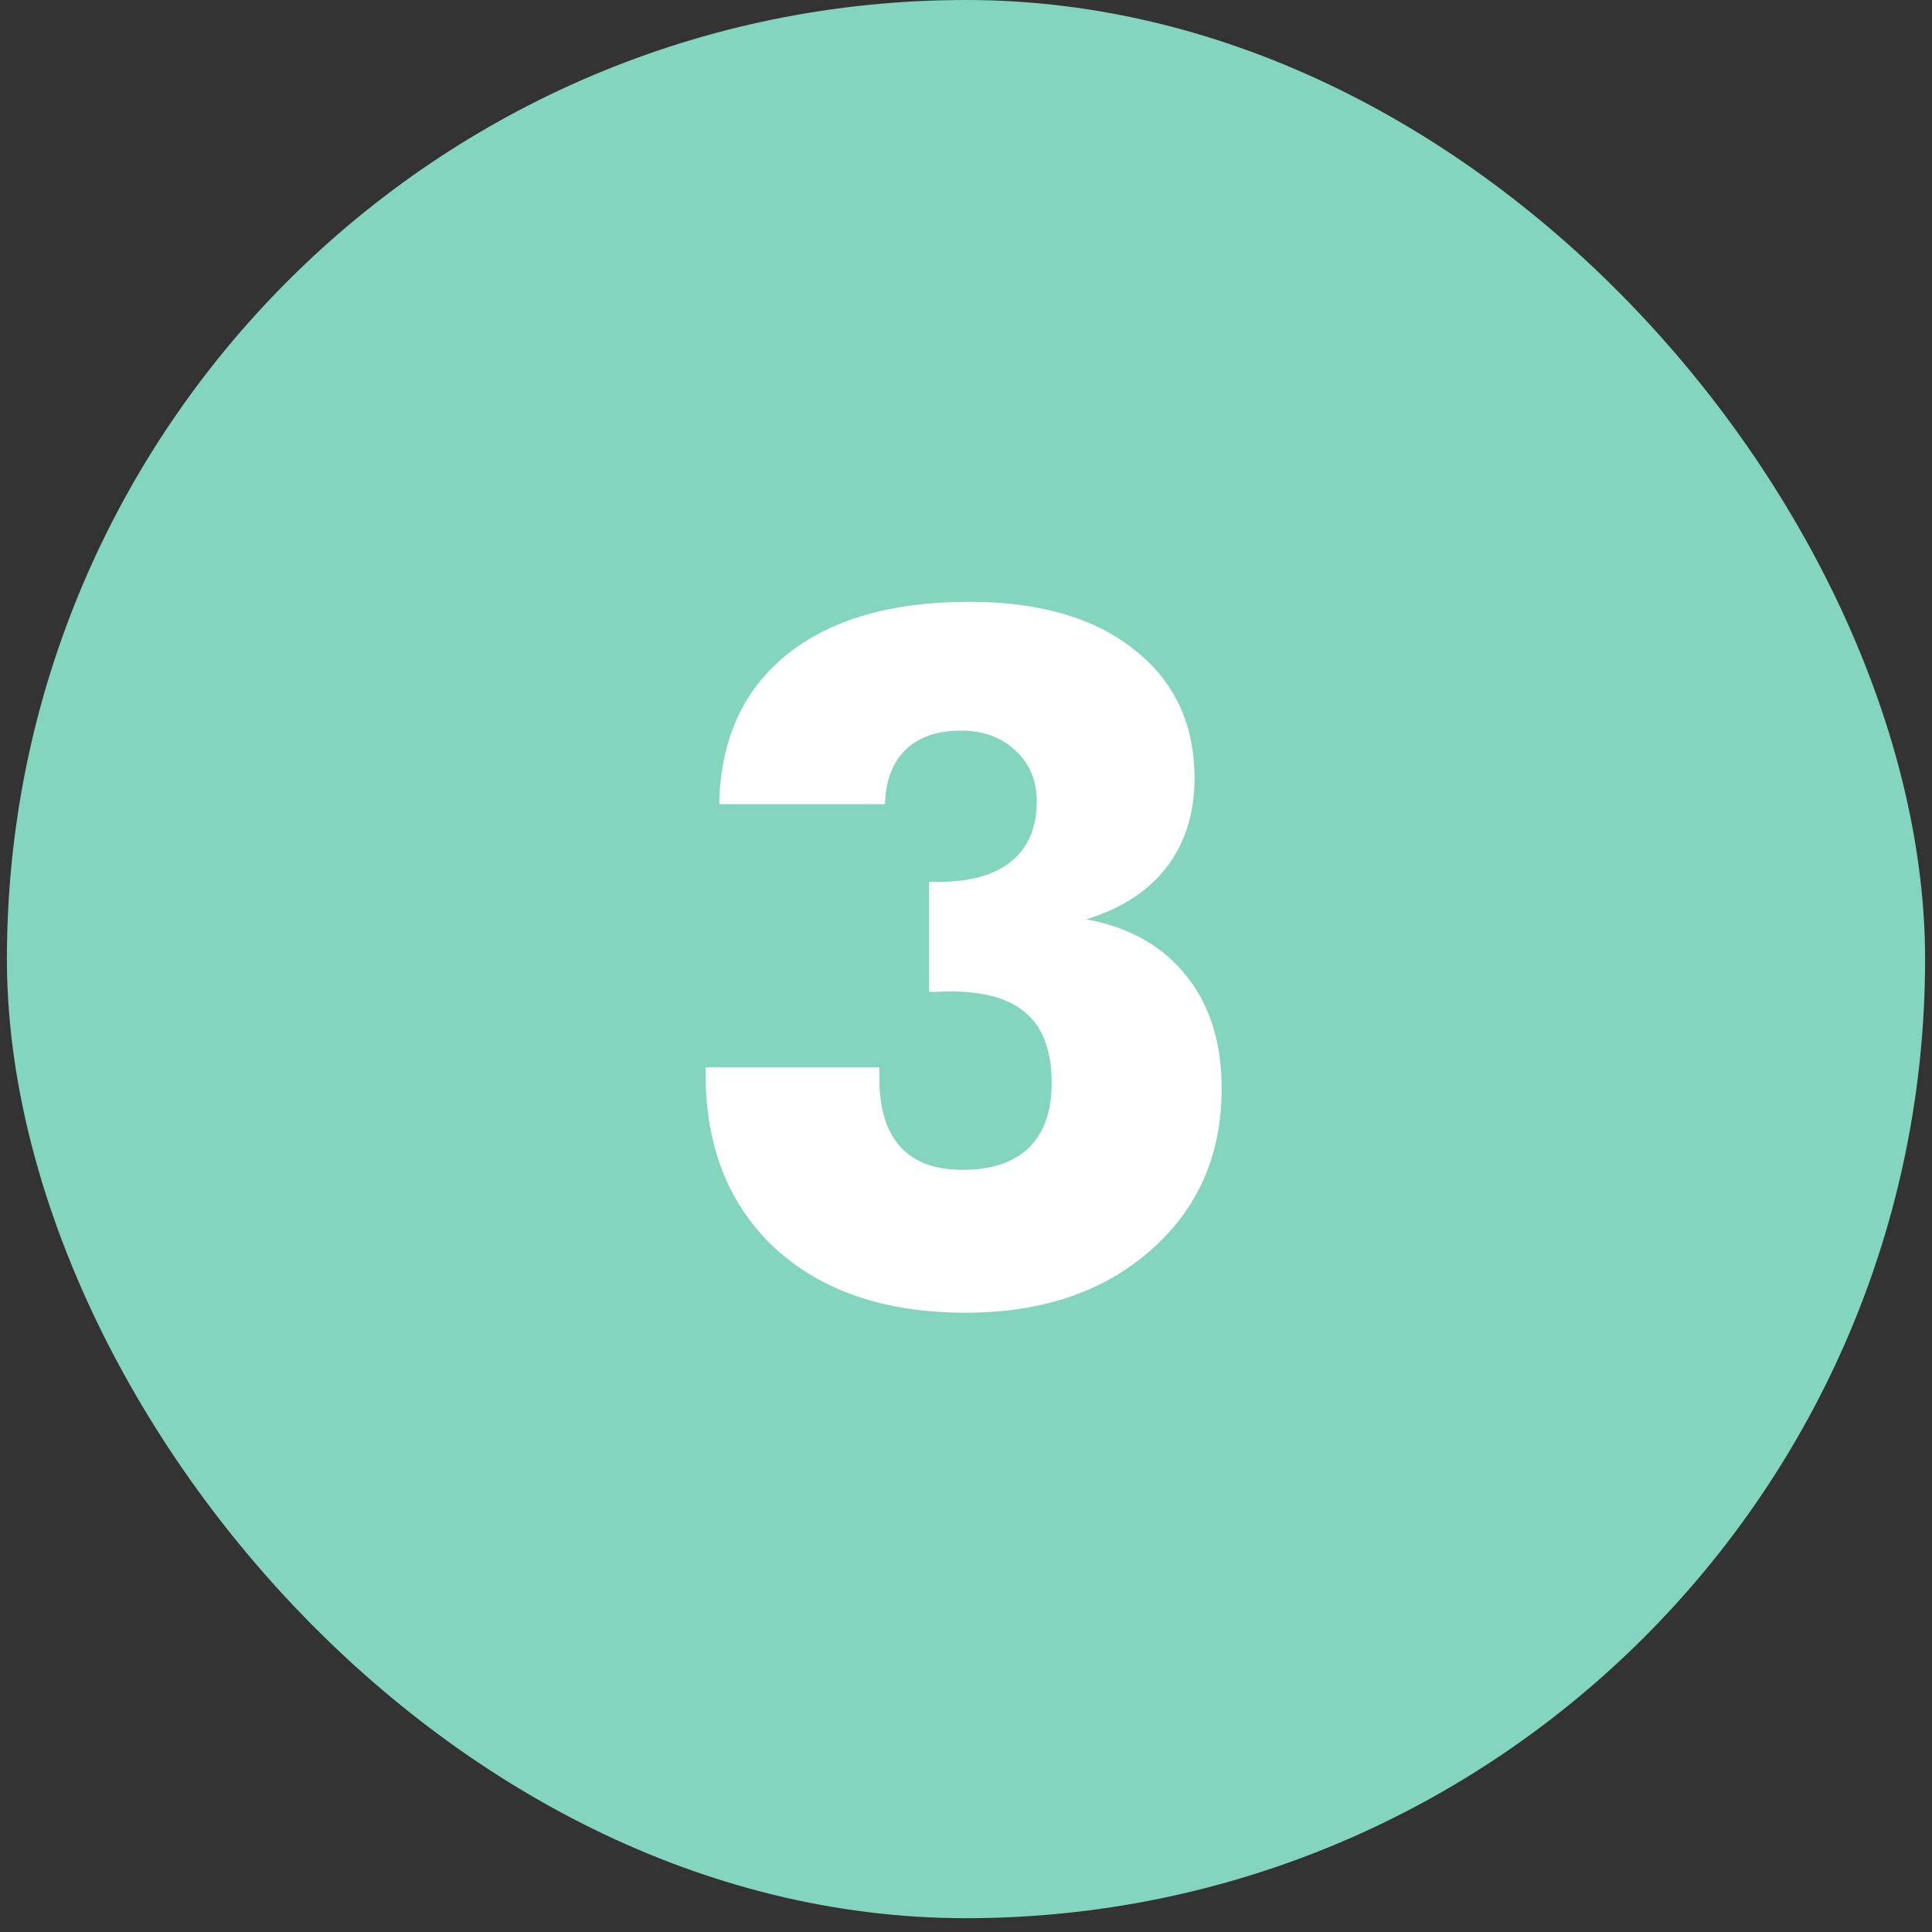
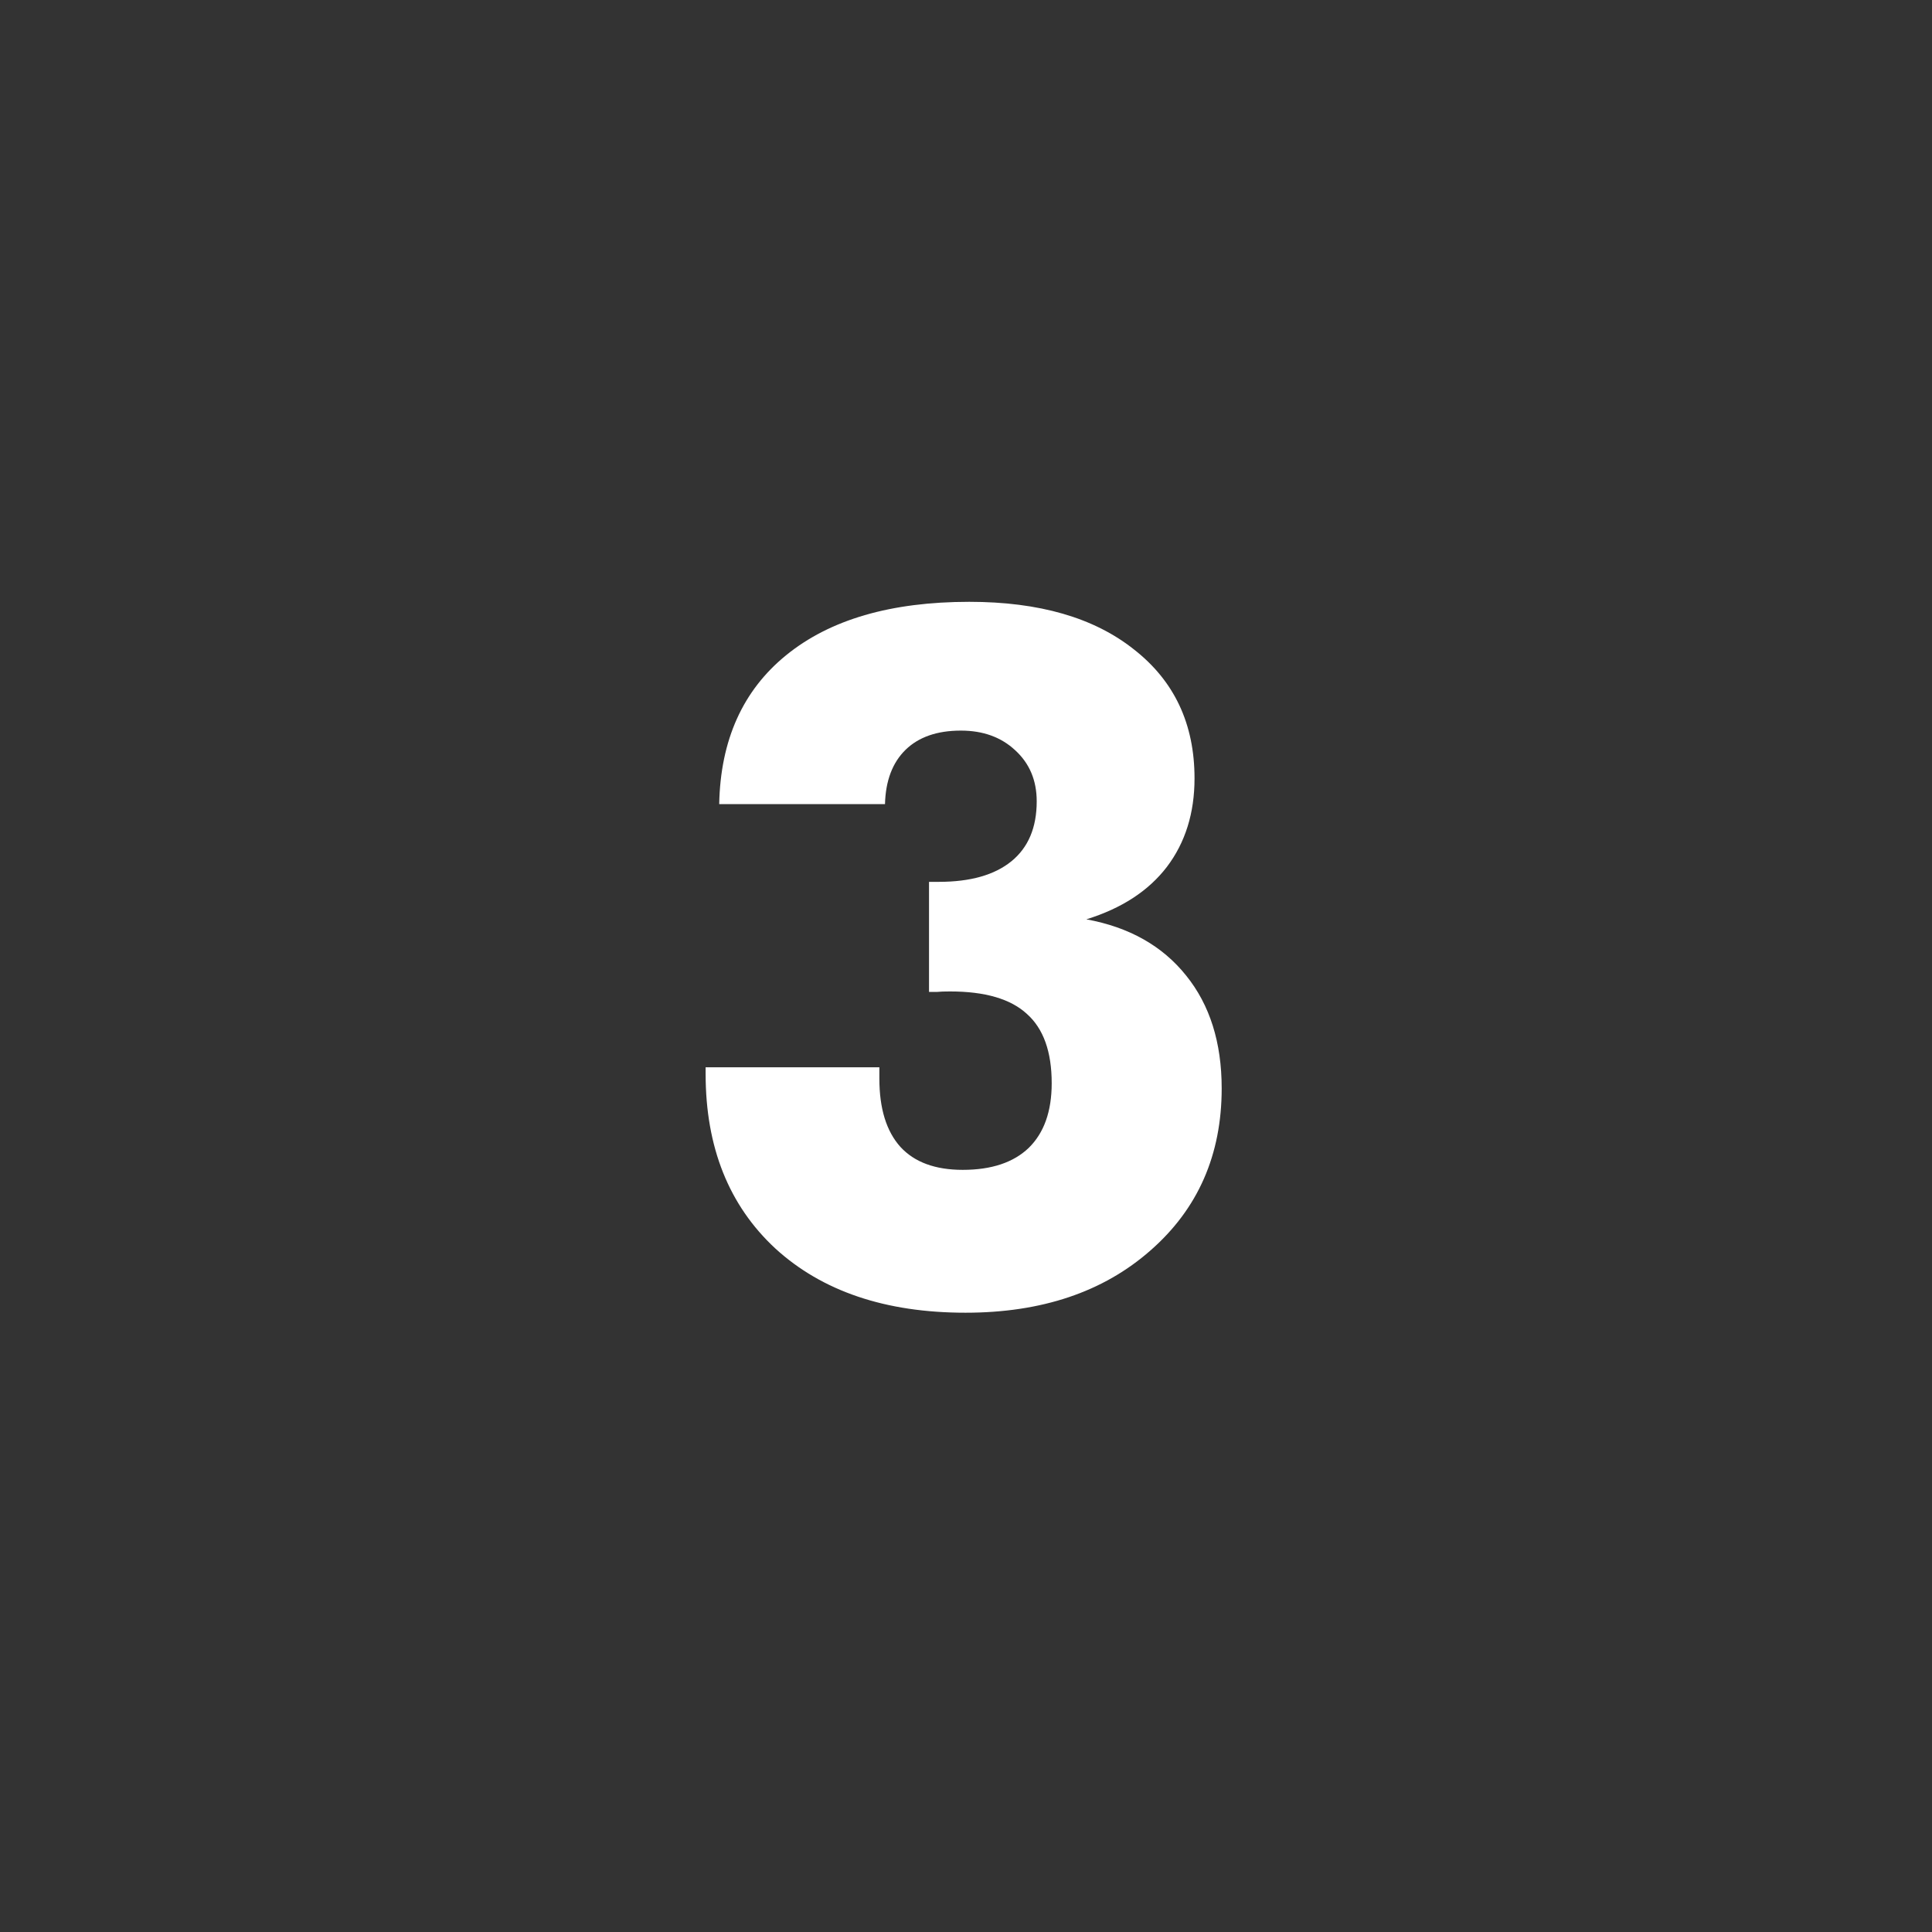
<svg xmlns="http://www.w3.org/2000/svg" width="70" height="70" viewBox="0 0 70 70" fill="none">
  <rect x="0" y="0" width="70" height="70" fill="#333333" stroke="none" />
-   <rect x="0.25" width="69.5" height="69.5" rx="34.75" fill="#84D5BD" />
  <path d="M25.566 38.67H31.861V39.078C31.861 40.164 32.115 40.989 32.624 41.555C33.133 42.109 33.886 42.386 34.881 42.386C35.922 42.386 36.719 42.121 37.274 41.589C37.828 41.046 38.105 40.266 38.105 39.247C38.105 38.105 37.805 37.268 37.206 36.736C36.618 36.193 35.69 35.922 34.423 35.922C34.219 35.922 34.061 35.927 33.948 35.939C33.846 35.939 33.75 35.939 33.66 35.939V31.951H34.016C35.158 31.951 36.035 31.702 36.646 31.205C37.257 30.707 37.562 29.983 37.562 29.033C37.562 28.275 37.302 27.658 36.782 27.183C36.273 26.708 35.617 26.471 34.813 26.471C33.954 26.471 33.286 26.703 32.811 27.166C32.336 27.63 32.087 28.286 32.065 29.135H26.058C26.103 26.816 26.912 25.017 28.484 23.739C30.068 22.449 32.279 21.805 35.119 21.805C37.653 21.805 39.644 22.381 41.091 23.535C42.551 24.678 43.28 26.233 43.28 28.201C43.28 29.457 42.947 30.526 42.279 31.408C41.612 32.279 40.639 32.913 39.361 33.309C40.91 33.592 42.115 34.27 42.975 35.345C43.834 36.408 44.264 37.771 44.264 39.434C44.264 41.843 43.405 43.8 41.685 45.305C39.977 46.809 37.743 47.562 34.983 47.562C32.087 47.562 29.791 46.787 28.094 45.237C26.409 43.676 25.566 41.566 25.566 38.908V38.67Z" fill="white" />
</svg>